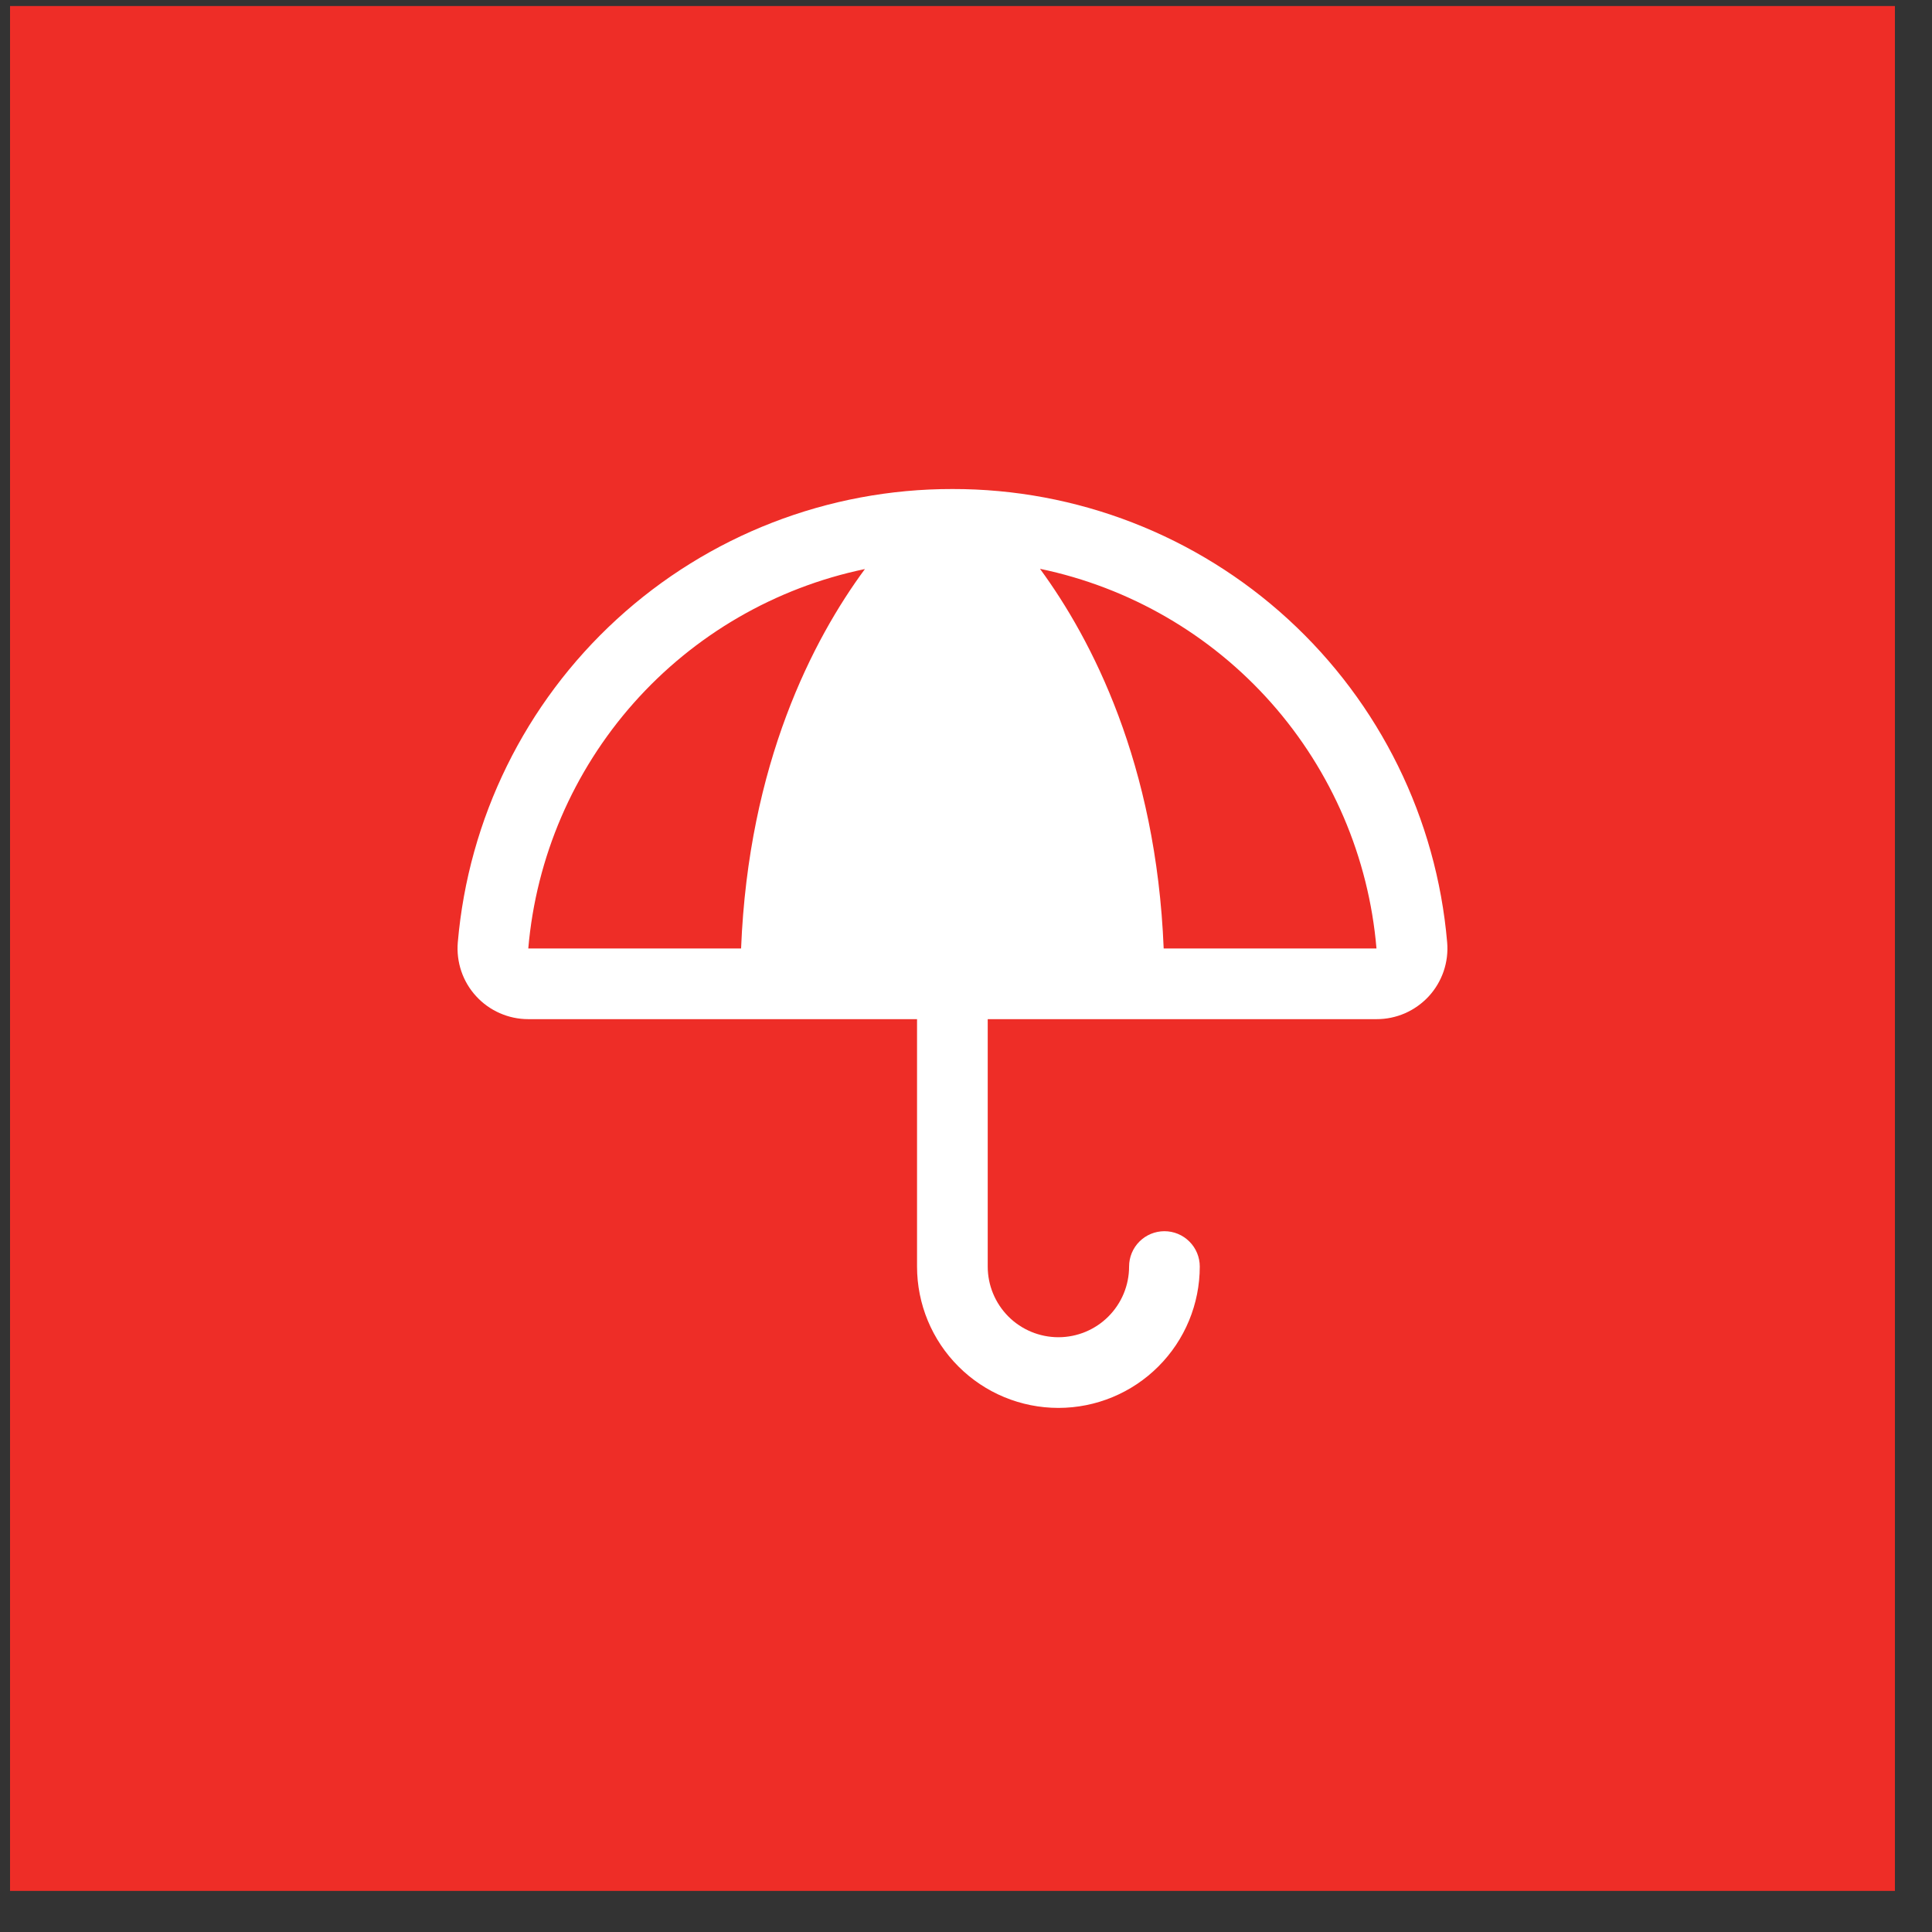
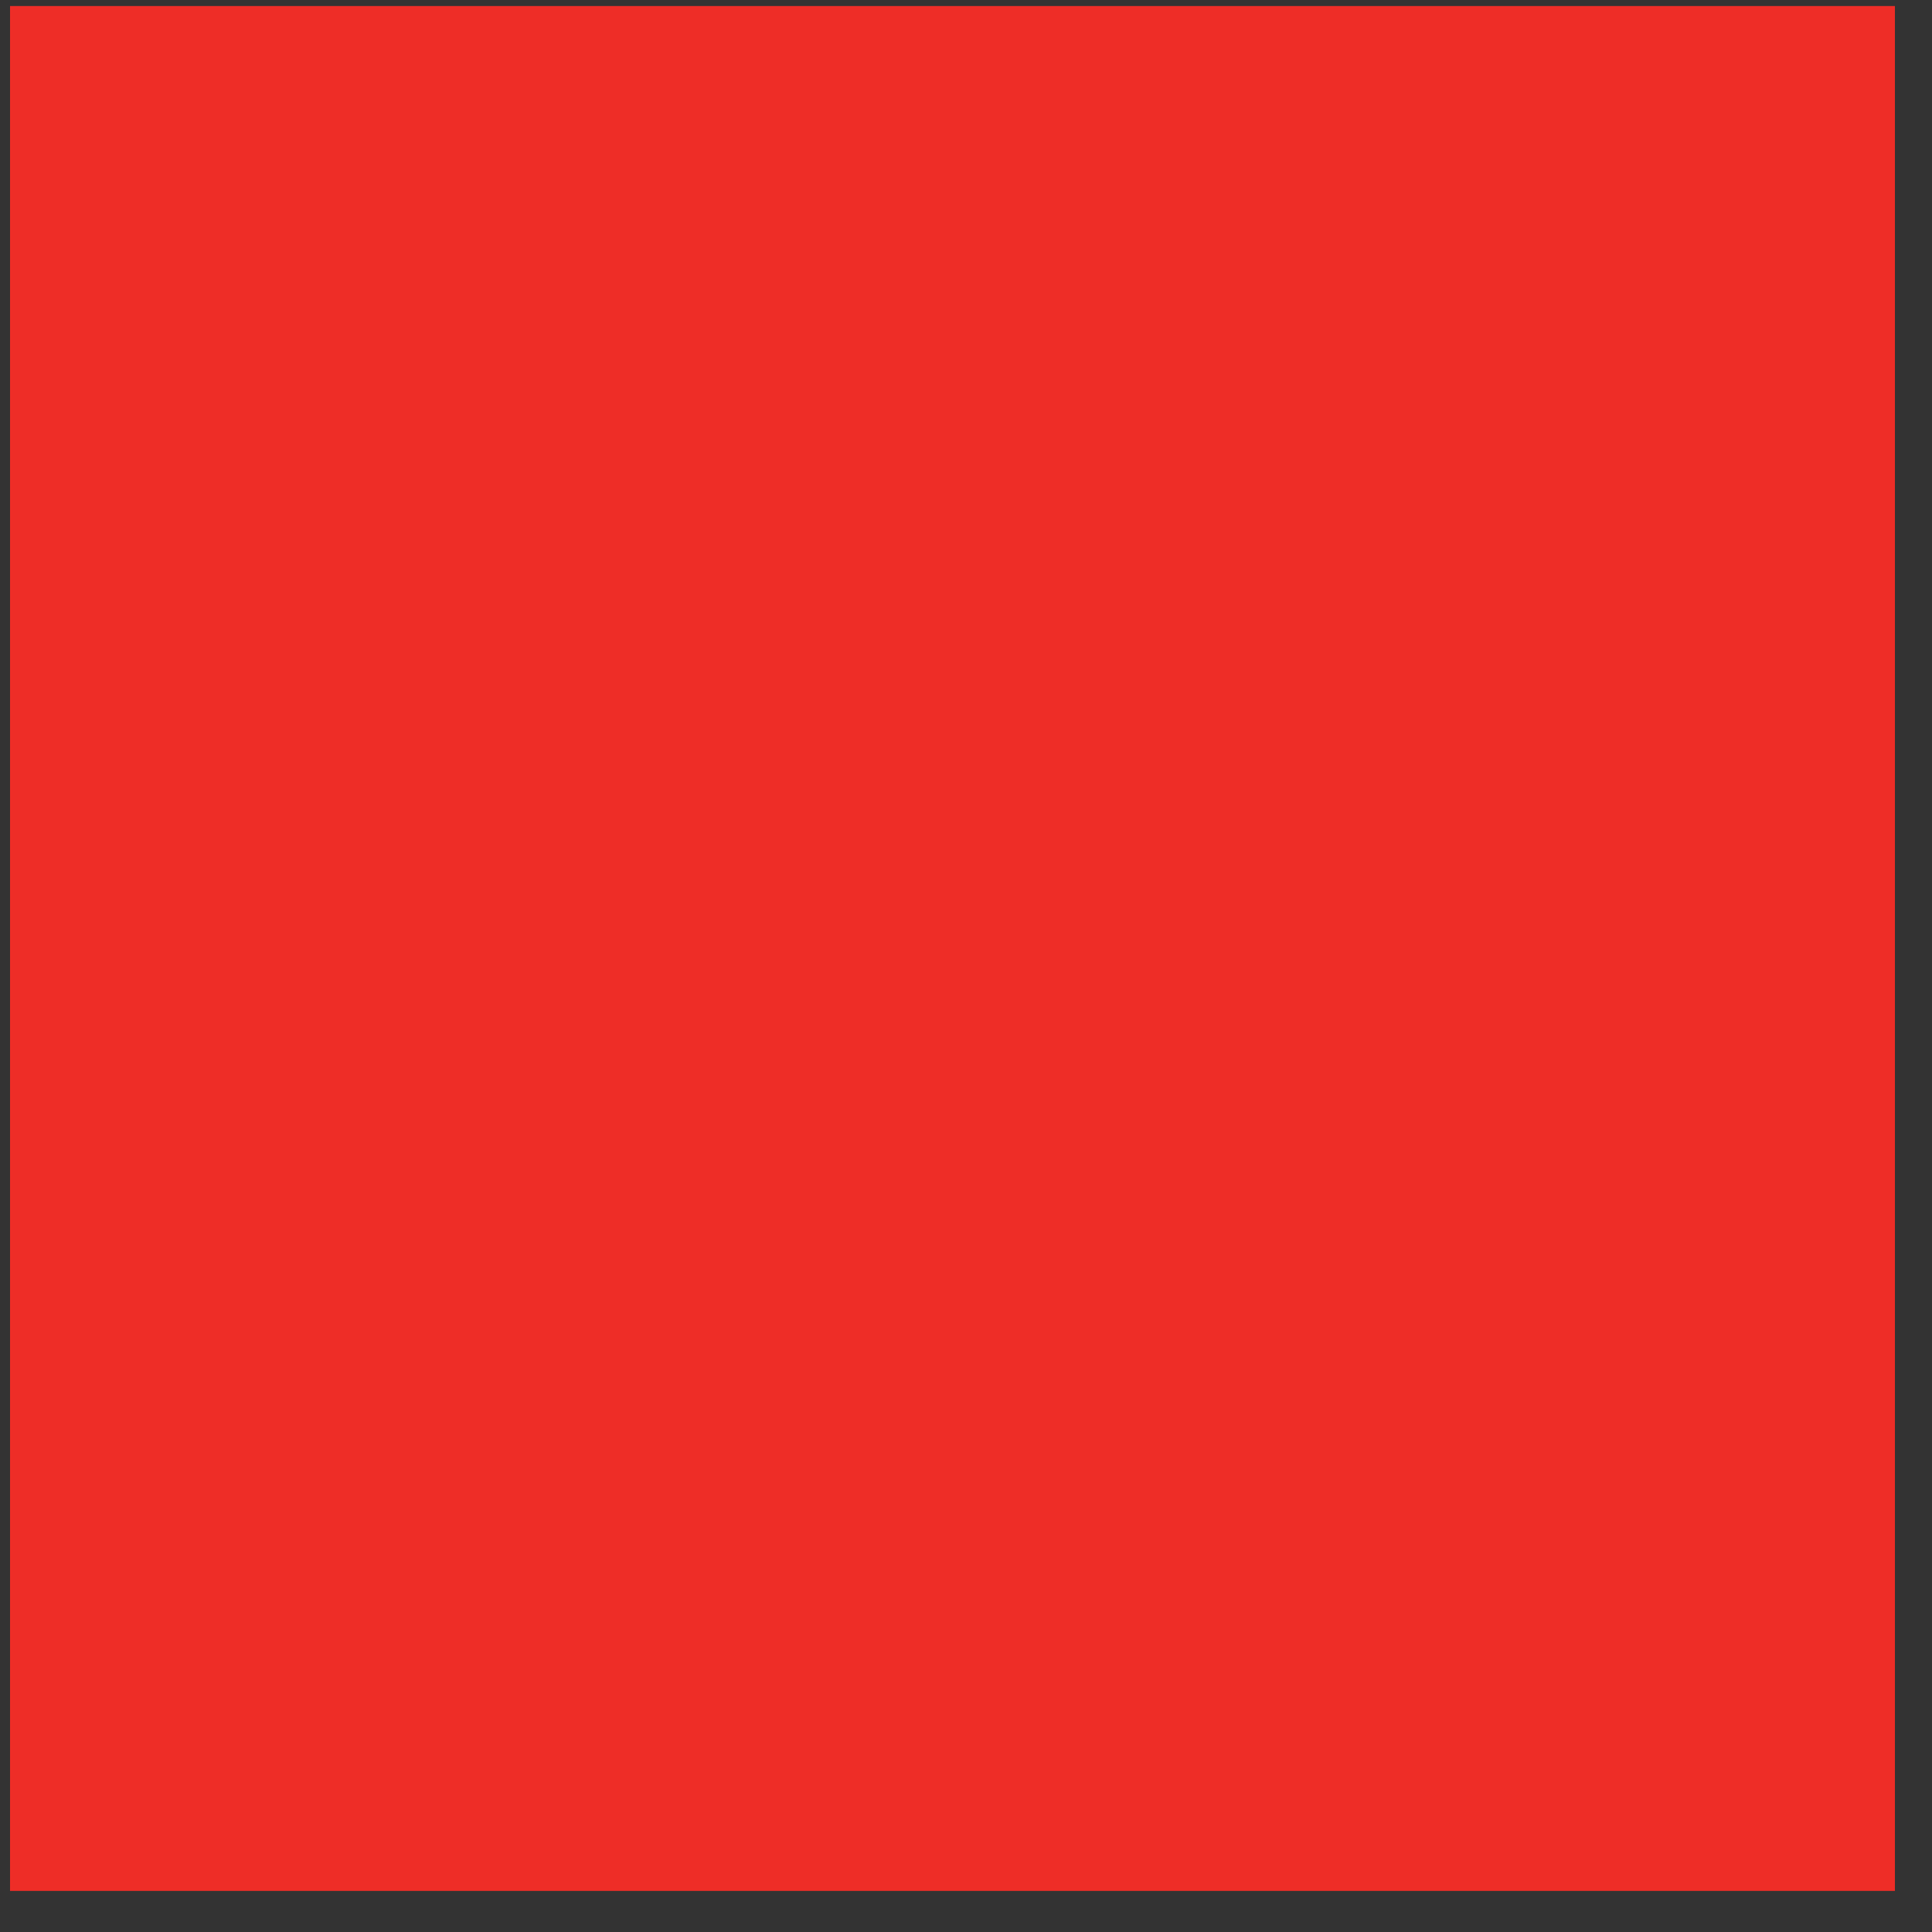
<svg xmlns="http://www.w3.org/2000/svg" width="41" height="41" viewBox="0 0 41 41" fill="none">
  <rect x="0" y="0" width="41" height="41" fill="#333333" stroke="none" />
  <rect x="0.213" y="0.128" width="40" height="40" fill="#EE2D27" />
-   <path d="M30.711 20C30.486 17.371 29.281 14.924 27.337 13.142C25.392 11.36 22.849 10.373 20.211 10.378C17.574 10.374 15.032 11.361 13.088 13.143C11.144 14.925 9.941 17.372 9.715 20C9.698 20.207 9.723 20.415 9.79 20.612C9.857 20.809 9.964 20.989 10.105 21.142C10.246 21.296 10.417 21.418 10.607 21.501C10.797 21.585 11.003 21.628 11.211 21.628H19.461V26.878C19.461 27.674 19.777 28.437 20.34 28.999C20.902 29.562 21.665 29.878 22.461 29.878C23.256 29.878 24.02 29.562 24.582 28.999C25.145 28.437 25.461 27.674 25.461 26.878C25.461 26.679 25.382 26.488 25.241 26.348C25.101 26.207 24.91 26.128 24.711 26.128C24.512 26.128 24.321 26.207 24.18 26.348C24.04 26.488 23.961 26.679 23.961 26.878C23.961 27.276 23.803 27.657 23.521 27.939C23.24 28.22 22.859 28.378 22.461 28.378C22.063 28.378 21.681 28.22 21.4 27.939C21.119 27.657 20.961 27.276 20.961 26.878V21.628H29.211C29.419 21.629 29.625 21.586 29.816 21.503C30.007 21.419 30.178 21.297 30.32 21.144C30.461 20.991 30.568 20.81 30.636 20.613C30.703 20.416 30.729 20.207 30.711 20ZM11.211 20.128C11.377 18.196 12.162 16.369 13.449 14.918C14.736 13.468 16.456 12.471 18.355 12.076C17.256 13.565 15.884 16.201 15.727 20.128H11.211ZM24.695 20.128C24.537 16.201 23.166 13.565 22.07 12.071C23.969 12.466 25.69 13.463 26.977 14.915C28.263 16.367 29.047 18.195 29.211 20.128H24.695Z" fill="white" />
</svg>